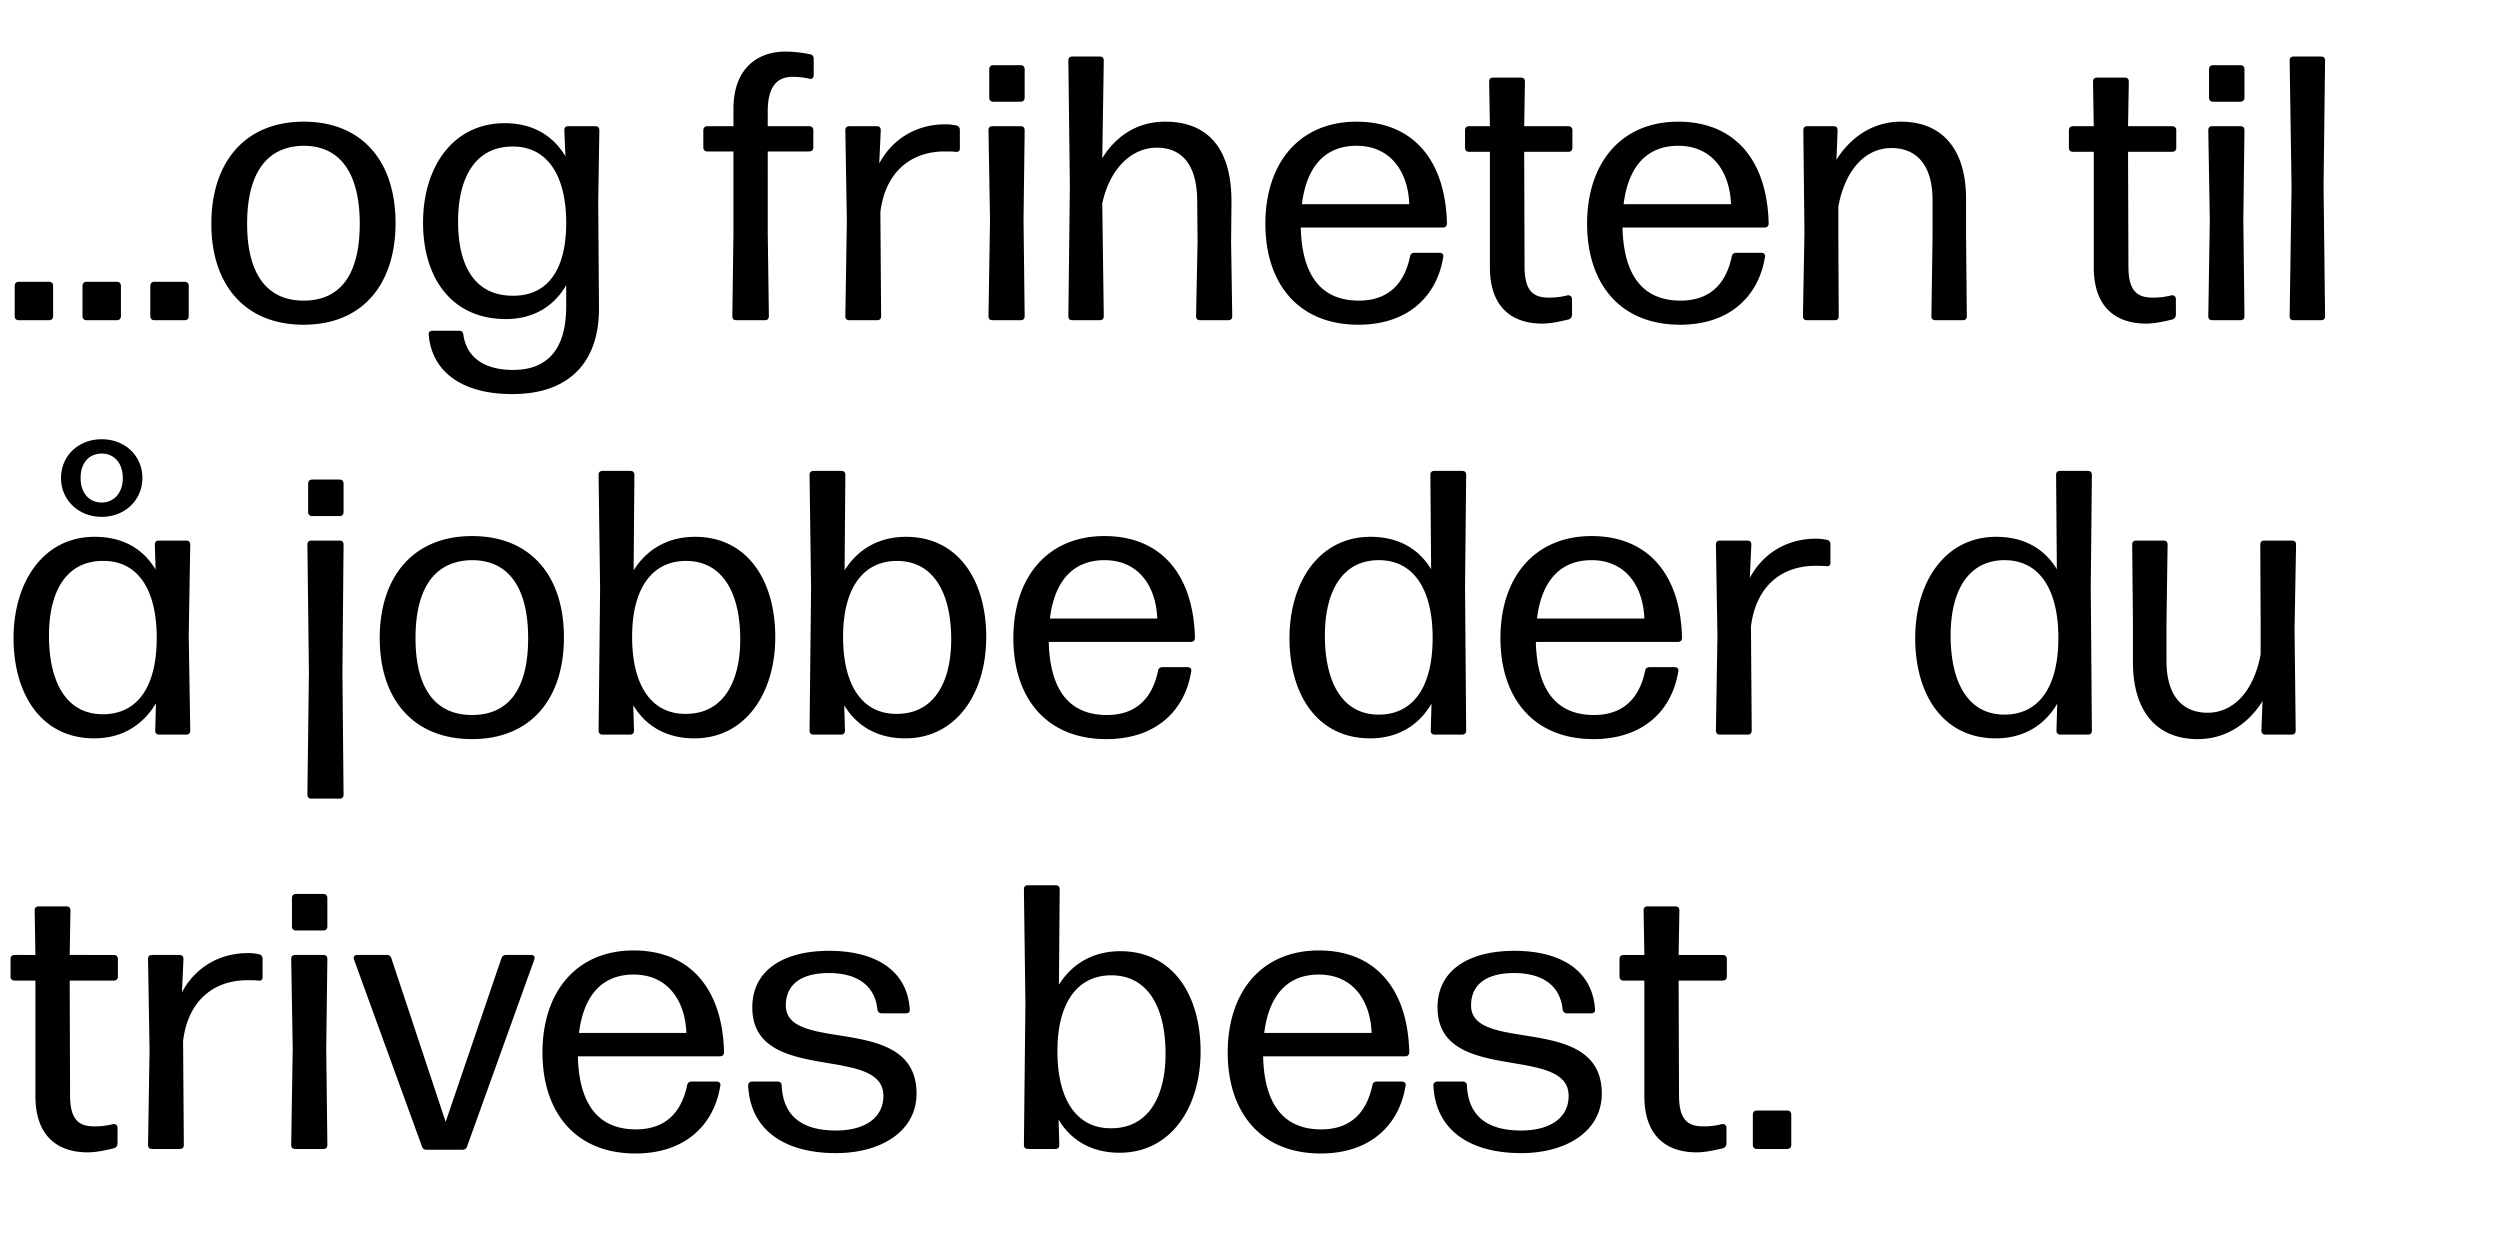
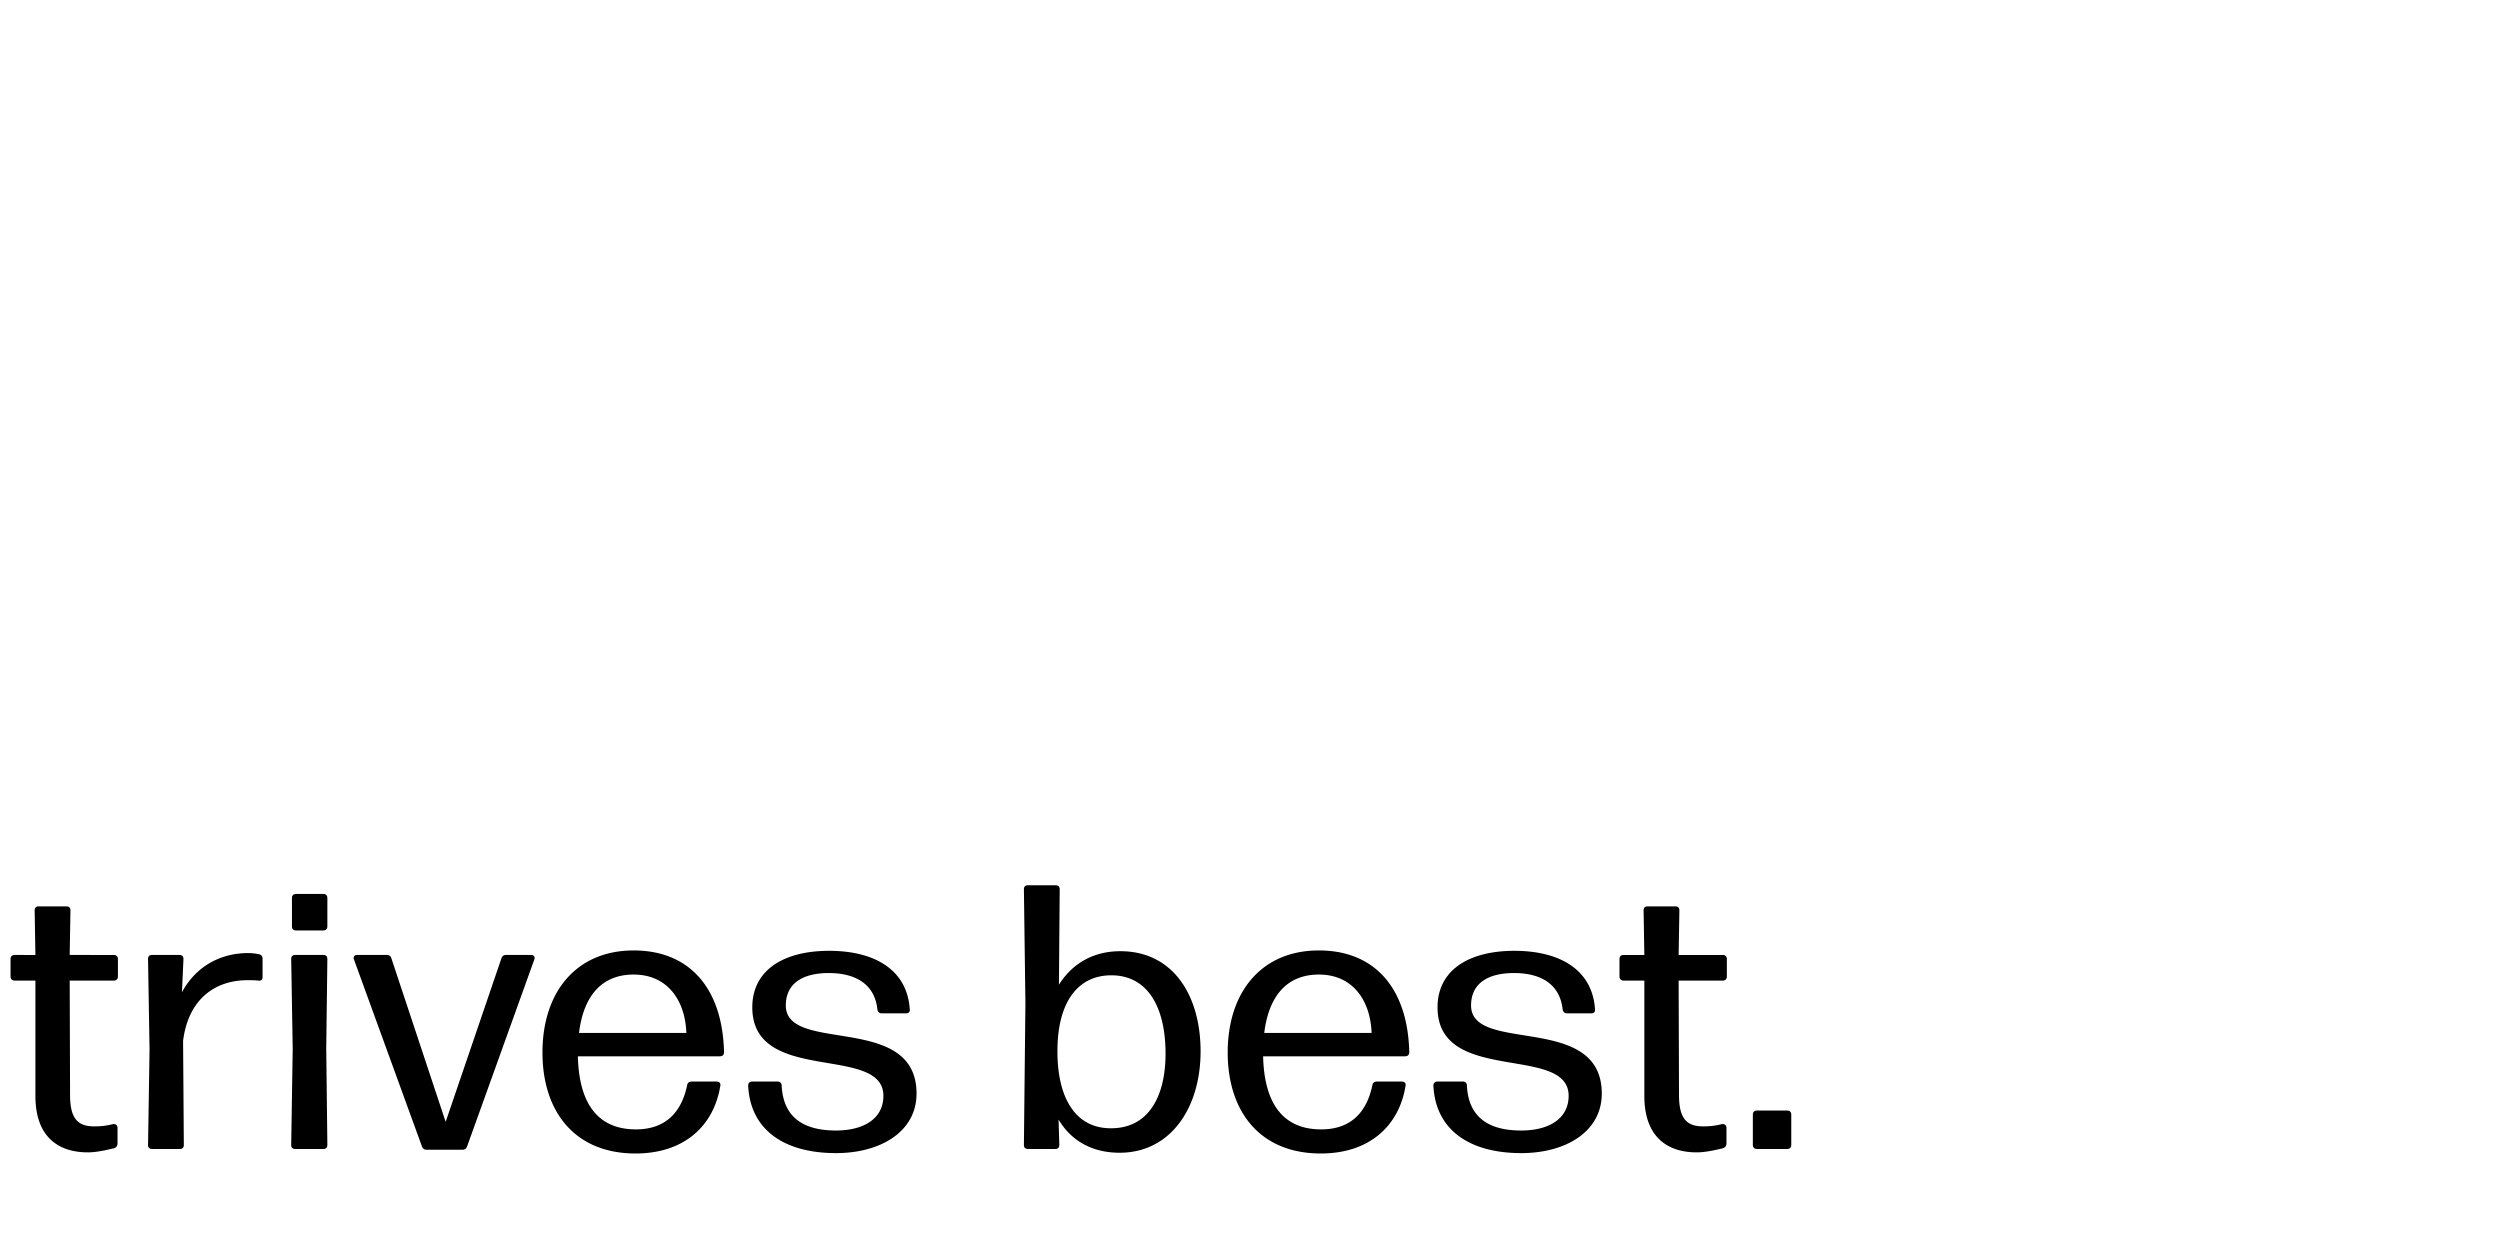
<svg xmlns="http://www.w3.org/2000/svg" width="73" height="36" viewBox="0 0 73 36">
-   <path d="M1.43 8.228H.55c-.077 0-.121.044-.121.121v.88c0 .077.044.121.121.121h.88c.077 0 .121-.044.121-.121v-.88c0-.077-.044-.121-.121-.121zM3.41 8.228h-.88c-.077 0-.121.044-.121.121v.88c0 .077.044.121.121.121h.88c.077 0 .121-.044.121-.121v-.88c0-.077-.044-.121-.121-.121zM5.39 8.228h-.88c-.077 0-.121.044-.121.121v.88c0 .077.044.121.121.121h.88c.077 0 .121-.044.121-.121v-.88c0-.077-.044-.121-.121-.121zM8.866 9.482c1.727 0 2.684-1.188 2.684-2.97 0-1.782-.957-2.959-2.684-2.959-1.716 0-2.695 1.188-2.695 2.981 0 1.782.979 2.948 2.695 2.948zm0-.704c-1.1 0-1.65-.814-1.65-2.244 0-1.43.539-2.266 1.65-2.277 1.1 0 1.639.847 1.639 2.277 0 1.43-.528 2.244-1.639 2.244zM16.478 3.806l.033.759c-.374-.627-.979-.968-1.771-.968-1.529 0-2.387 1.298-2.387 2.904 0 1.617.836 2.816 2.42 2.816.792 0 1.397-.363 1.76-.99v.616c0 1.298-.583 1.859-1.551 1.859-.781 0-1.353-.319-1.452-1.034-.011-.066-.044-.11-.121-.11h-.781c-.077 0-.121.044-.11.121.11 1.199 1.144 1.738 2.453 1.727 1.628 0 2.541-.913 2.519-2.552l-.022-3.047.033-2.101c0-.088-.044-.121-.121-.121h-.781c-.077 0-.121.033-.121.121zm-1.485 4.829c-1.067.011-1.617-.781-1.617-2.167 0-1.331.539-2.2 1.606-2.189.99 0 1.562.836 1.551 2.266-.011 1.419-.605 2.09-1.54 2.09zM23.144 2.244c.187 0 .341.022.495.055.077.022.121-.033.121-.11v-.473c0-.066-.033-.121-.11-.132a3.585 3.585 0 00-.726-.077c-.737 0-1.507.429-1.507 1.672v.506h-.759c-.077 0-.121.044-.121.121v.495c0 .077.044.121.121.121h.759v2.376l-.033 2.431c0 .088.044.121.121.121h.825c.077 0 .121-.033.121-.121l-.033-2.431V4.422h1.21c.077 0 .121-.044.121-.121v-.495c0-.077-.044-.121-.121-.121h-1.21v-.429c0-.737.275-1.012.726-1.012zM25.707 6.193c.154-1.221.935-1.771 1.881-1.771.121 0 .22 0 .308.011s.132-.022.132-.099v-.539c0-.066-.033-.121-.11-.132a1.493 1.493 0 00-.319-.033c-.792 0-1.518.385-1.925 1.144l.044-.968c0-.088-.044-.121-.121-.121h-.792c-.077 0-.121.033-.121.121l.044 2.651-.044 2.772c0 .088.044.121.121.121h.803c.077 0 .121-.033.121-.121zM29.799 1.903h-.792c-.077 0-.121.044-.121.121v.825c0 .077.044.121.121.121h.792c.077 0 .121-.044.121-.121v-.825c0-.077-.044-.121-.121-.121zm.088 4.521l.033-2.618c0-.088-.044-.121-.121-.121h-.814c-.077 0-.121.033-.121.121l.044 2.618-.044 2.805c0 .088.044.121.121.121h.814c.077 0 .121-.033.121-.121zM35.959 5.918c.011-1.628-.726-2.365-1.936-2.365-.869 0-1.474.473-1.837 1.067l.044-2.849c0-.088-.044-.121-.121-.121h-.792c-.077 0-.121.033-.121.121l.044 3.674-.044 3.784c0 .088.044.121.121.121h.792c.077 0 .121-.033.121-.121l-.044-3.289c.22-1.023.858-1.628 1.595-1.628.682 0 1.166.44 1.177 1.529l.011 1.221-.044 2.167c0 .088.044.121.121.121h.814c.077 0 .121-.033.121-.121l-.033-2.178zM39.677 8.778c-1.1 0-1.661-.737-1.694-2.134h4.147c.077 0 .121-.044.121-.121-.044-1.859-1.001-2.97-2.64-2.97-1.672 0-2.662 1.21-2.662 2.981 0 1.727.946 2.948 2.717 2.948 1.441 0 2.288-.825 2.475-1.969.022-.088-.033-.132-.11-.132h-.726c-.066 0-.121.033-.132.11-.176.836-.671 1.287-1.496 1.287zm-.066-4.521c1.001 0 1.507.77 1.54 1.705h-3.135c.132-1.078.66-1.705 1.595-1.705zM44.407 2.266h-.803c-.077 0-.121.033-.121.121l.022 1.298H42.9c-.077 0-.121.044-.121.121v.506c0 .077.044.121.121.121h.605v3.366c0 1.232.704 1.65 1.529 1.65.253 0 .539-.066.77-.121.066-.022.099-.077.099-.143v-.451c0-.077-.055-.121-.132-.11a2.094 2.094 0 01-.55.066c-.473 0-.704-.22-.704-.913l-.011-3.344h1.287c.077 0 .121-.044.121-.121v-.506c0-.077-.044-.121-.121-.121h-1.287l.022-1.298c0-.088-.044-.121-.121-.121zM49.071 8.778c-1.1 0-1.661-.737-1.694-2.134h4.147c.077 0 .121-.044.121-.121-.044-1.859-1.001-2.97-2.64-2.97-1.672 0-2.662 1.21-2.662 2.981 0 1.727.946 2.948 2.717 2.948 1.441 0 2.288-.825 2.475-1.969.022-.088-.033-.132-.11-.132h-.726c-.066 0-.121.033-.132.11-.176.836-.671 1.287-1.496 1.287zm-.066-4.521c1.001 0 1.507.77 1.54 1.705H47.41c.132-1.078.66-1.705 1.595-1.705zM53.68 6.93v-.902c.209-1.111.814-1.705 1.551-1.705.704 0 1.199.462 1.199 1.518V6.93l-.033 2.299c0 .088.044.121.121.121h.792c.077 0 .121-.033.121-.121l-.022-2.299V5.808c0-1.485-.726-2.255-1.903-2.255-.891 0-1.529.539-1.881 1.111l.033-.858c0-.088-.044-.121-.121-.121h-.759c-.077 0-.121.033-.121.121l.033 2.97-.044 2.453c0 .088.044.121.121.121h.803c.077 0 .121-.033.121-.121zM62.04 2.266h-.803c-.077 0-.121.033-.121.121l.022 1.298h-.605c-.077 0-.121.044-.121.121v.506c0 .077.044.121.121.121h.605v3.366c0 1.232.704 1.65 1.529 1.65.253 0 .539-.066.77-.121.066-.022.099-.077.099-.143v-.451c0-.077-.055-.121-.132-.11a2.094 2.094 0 01-.55.066c-.473 0-.704-.22-.704-.913l-.011-3.344h1.287c.077 0 .121-.044.121-.121v-.506c0-.077-.044-.121-.121-.121h-1.287l.022-1.298c0-.088-.044-.121-.121-.121zM65.417 1.903h-.792c-.077 0-.121.044-.121.121v.825c0 .077.044.121.121.121h.792c.077 0 .121-.044.121-.121v-.825c0-.077-.044-.121-.121-.121zm.088 4.521l.033-2.618c0-.088-.044-.121-.121-.121h-.814c-.077 0-.121.033-.121.121l.044 2.618-.044 2.805c0 .088.044.121.121.121h.814c.077 0 .121-.033.121-.121zM67.848 5.445l.044-3.674c0-.088-.044-.121-.121-.121h-.792c-.077 0-.121.033-.121.121l.055 3.685-.055 3.773c0 .088.044.121.121.121h.792c.077 0 .121-.033.121-.121z" />
  <g>
-     <path d="M2.97 15.092c.682 0 1.188-.495 1.188-1.133 0-.649-.506-1.133-1.188-1.133-.682 0-1.188.484-1.188 1.133 0 .638.506 1.133 1.188 1.133zm0-.418c-.363 0-.616-.275-.616-.715 0-.451.253-.715.616-.715.352 0 .616.264.616.715 0 .44-.264.715-.616.715zm1.573 1.958c-.374-.627-.979-.957-1.782-.957-1.496 0-2.365 1.32-2.365 2.959S1.21 21.56 2.75 21.56c.814 0 1.419-.385 1.804-1.023l-.022.792c0 .088.044.121.121.121h.781c.077 0 .121-.033.121-.121l-.044-2.772.044-2.651c0-.088-.044-.121-.121-.121h-.792c-.077 0-.121.033-.121.121zm-1.54 4.224c-1.067 0-1.573-.935-1.573-2.299 0-1.287.506-2.189 1.595-2.178 1.001 0 1.562.836 1.551 2.288-.011 1.452-.605 2.189-1.573 2.189zM9.911 14.003h-.792c-.077 0-.121.044-.121.121v.825c0 .077.044.121.121.121h.792c.077 0 .121-.044.121-.121v-.825c0-.077-.044-.121-.121-.121zm.088 5.632l.033-3.729c0-.088-.044-.121-.121-.121h-.814c-.077 0-.121.033-.121.121l.044 3.729-.044 3.564c0 .088.044.121.121.121h.814c.077 0 .121-.033.121-.121zM13.783 21.582c1.727 0 2.684-1.188 2.684-2.97 0-1.782-.957-2.959-2.684-2.959-1.716 0-2.695 1.188-2.695 2.981 0 1.782.979 2.948 2.695 2.948zm0-.704c-1.1 0-1.65-.814-1.65-2.244 0-1.43.539-2.266 1.65-2.277 1.1 0 1.639.847 1.639 2.277 0 1.43-.528 2.244-1.639 2.244zM20.295 15.675c-.792 0-1.408.363-1.793.979l.022-2.783c0-.088-.044-.121-.121-.121H17.6c-.077 0-.121.033-.121.121l.044 3.322-.044 4.136c0 .088.044.121.121.121h.792c.077 0 .121-.033.121-.121l-.022-.737c.374.627.99.968 1.782.968 1.496 0 2.365-1.32 2.365-2.959 0-1.65-.814-2.926-2.343-2.926zm-.286 5.17c-.99 0-1.562-.836-1.551-2.288.011-1.441.627-2.178 1.573-2.178 1.067 0 1.584.935 1.584 2.288 0 1.276-.517 2.189-1.606 2.178zM26.455 15.675c-.792 0-1.408.363-1.793.979l.022-2.783c0-.088-.044-.121-.121-.121h-.803c-.077 0-.121.033-.121.121l.044 3.322-.044 4.136c0 .088.044.121.121.121h.792c.077 0 .121-.033.121-.121l-.022-.737c.374.627.99.968 1.782.968 1.496 0 2.365-1.32 2.365-2.959 0-1.65-.814-2.926-2.343-2.926zm-.286 5.17c-.99 0-1.562-.836-1.551-2.288.011-1.441.627-2.178 1.573-2.178 1.067 0 1.584.935 1.584 2.288 0 1.276-.517 2.189-1.606 2.178zM32.318 20.878c-1.1 0-1.661-.737-1.694-2.134h4.147c.077 0 .121-.044.121-.121-.044-1.859-1.001-2.97-2.64-2.97-1.672 0-2.662 1.21-2.662 2.981 0 1.727.946 2.948 2.717 2.948 1.441 0 2.288-.825 2.475-1.969.022-.088-.033-.132-.11-.132h-.726c-.066 0-.121.033-.132.11-.176.836-.671 1.287-1.496 1.287zm-.066-4.521c1.001 0 1.507.77 1.54 1.705h-3.135c.132-1.078.66-1.705 1.595-1.705zM41.789 16.621c-.374-.616-.979-.946-1.771-.946-1.496 0-2.365 1.32-2.365 2.959 0 1.65.814 2.926 2.354 2.926.803 0 1.419-.374 1.793-1.012l-.022.781c0 .088.044.121.121.121h.792c.077 0 .121-.033.121-.121l-.033-4.18.033-3.278c0-.088-.044-.121-.121-.121h-.803c-.077 0-.121.033-.121.121zm-1.529 4.246c-1.067 0-1.573-.946-1.573-2.31 0-1.287.506-2.211 1.595-2.2 1.001.011 1.562.858 1.551 2.31-.011 1.463-.616 2.2-1.573 2.2zM46.541 20.878c-1.1 0-1.661-.737-1.694-2.134h4.147c.077 0 .121-.044.121-.121-.044-1.859-1.001-2.97-2.64-2.97-1.672 0-2.662 1.21-2.662 2.981 0 1.727.946 2.948 2.717 2.948 1.441 0 2.288-.825 2.475-1.969.022-.088-.033-.132-.11-.132h-.726c-.066 0-.121.033-.132.11-.176.836-.671 1.287-1.496 1.287zm-.066-4.521c1.001 0 1.507.77 1.54 1.705H44.88c.132-1.078.66-1.705 1.595-1.705zM51.128 18.293c.154-1.221.935-1.771 1.881-1.771.121 0 .22 0 .308.011s.132-.022.132-.099v-.539c0-.066-.033-.121-.11-.132a1.493 1.493 0 00-.319-.033c-.792 0-1.518.385-1.925 1.144l.044-.968c0-.088-.044-.121-.121-.121h-.792c-.077 0-.121.033-.121.121l.044 2.651-.044 2.772c0 .088.044.121.121.121h.803c.077 0 .121-.033.121-.121zM60.06 16.621c-.374-.616-.979-.946-1.771-.946-1.496 0-2.365 1.32-2.365 2.959 0 1.65.814 2.926 2.354 2.926.803 0 1.419-.374 1.793-1.012l-.022.781c0 .088.044.121.121.121h.792c.077 0 .121-.033.121-.121l-.033-4.18.033-3.278c0-.088-.044-.121-.121-.121h-.803c-.077 0-.121.033-.121.121zm-1.529 4.246c-1.067 0-1.573-.946-1.573-2.31 0-1.287.506-2.211 1.595-2.2 1.001.011 1.562.858 1.551 2.31-.011 1.463-.616 2.2-1.573 2.2zM64.174 21.582c.902 0 1.54-.539 1.892-1.111l-.033.858c0 .088.044.121.121.121h.759c.077 0 .121-.033.121-.121l-.033-2.97.044-2.453c0-.088-.044-.121-.121-.121h-.803c-.077 0-.121.033-.121.121l.011 2.299v.902c-.209 1.111-.814 1.705-1.551 1.705-.704 0-1.199-.462-1.199-1.518v-1.089l.033-2.299c0-.088-.044-.121-.121-.121h-.792c-.077 0-.121.033-.121.121l.022 2.299v1.122c0 1.485.726 2.255 1.892 2.255z" />
-   </g>
+     </g>
  <g>
    <path d="M1.936 26.466h-.803c-.077 0-.121.033-.121.121l.022 1.298H.429c-.077 0-.121.044-.121.121v.506c0 .077.044.121.121.121h.605v3.366c0 1.232.704 1.65 1.529 1.65.253 0 .539-.066.77-.121.066-.022.099-.077.099-.143v-.451c0-.077-.055-.121-.132-.11a2.094 2.094 0 01-.55.066c-.473 0-.704-.22-.704-.913l-.011-3.344h1.287c.077 0 .121-.044.121-.121v-.506c0-.077-.044-.121-.121-.121H2.035l.022-1.298c0-.088-.044-.121-.121-.121zM5.346 30.393c.154-1.221.935-1.771 1.881-1.771.121 0 .22 0 .308.011s.132-.022.132-.099v-.539c0-.066-.033-.121-.11-.132a1.493 1.493 0 00-.319-.033c-.792 0-1.518.385-1.925 1.144l.044-.968c0-.088-.044-.121-.121-.121h-.792c-.077 0-.121.033-.121.121l.044 2.651-.044 2.772c0 .088.044.121.121.121h.803c.077 0 .121-.033.121-.121zM9.438 26.103h-.792c-.077 0-.121.044-.121.121v.825c0 .077.044.121.121.121h.792c.077 0 .121-.044.121-.121v-.825c0-.077-.044-.121-.121-.121zm.088 4.521l.033-2.618c0-.088-.044-.121-.121-.121h-.814c-.077 0-.121.033-.121.121l.044 2.618-.044 2.805c0 .088.044.121.121.121h.814c.077 0 .121-.033.121-.121zM13.64 33.473l1.958-5.445c.033-.077 0-.143-.088-.143h-.737c-.066 0-.11.033-.132.099l-1.628 4.774-1.584-4.774c-.022-.066-.066-.099-.132-.099h-.869c-.088 0-.121.066-.088.143l1.98 5.445c.022.066.066.099.132.099h1.056c.066 0 .11-.033.132-.099zM18.568 32.978c-1.1 0-1.661-.737-1.694-2.134h4.147c.077 0 .121-.044.121-.121-.044-1.859-1.001-2.97-2.64-2.97-1.672 0-2.662 1.21-2.662 2.981 0 1.727.946 2.948 2.717 2.948 1.441 0 2.288-.825 2.475-1.969.022-.088-.033-.132-.11-.132h-.726c-.066 0-.121.033-.132.11-.176.836-.671 1.287-1.496 1.287zm-.066-4.521c1.001 0 1.507.77 1.54 1.705h-3.135c.132-1.078.66-1.705 1.595-1.705zM24.409 33.671c1.32 0 2.354-.638 2.354-1.738 0-2.376-3.817-1.144-3.817-2.574 0-.638.484-.946 1.254-.946.803 0 1.342.341 1.419 1.056.011.077.055.121.132.121h.704c.077 0 .121-.044.11-.121-.077-1.166-1.045-1.705-2.354-1.705-1.342 0-2.244.572-2.244 1.65 0 2.277 3.828 1.067 3.828 2.585 0 .649-.55 1.012-1.386 1.012-.99 0-1.54-.418-1.584-1.309 0-.077-.044-.121-.121-.121h-.737c-.077 0-.121.044-.121.121.066 1.32 1.089 1.969 2.563 1.969zM32.714 27.775c-.792 0-1.408.363-1.793.979l.022-2.783c0-.088-.044-.121-.121-.121h-.803c-.077 0-.121.033-.121.121l.044 3.322-.044 4.136c0 .088.044.121.121.121h.792c.077 0 .121-.033.121-.121l-.022-.737c.374.627.99.968 1.782.968 1.496 0 2.365-1.32 2.365-2.959 0-1.65-.814-2.926-2.343-2.926zm-.286 5.17c-.99 0-1.562-.836-1.551-2.288.011-1.441.627-2.178 1.573-2.178 1.067 0 1.584.935 1.584 2.288 0 1.276-.517 2.189-1.606 2.178zM38.577 32.978c-1.1 0-1.661-.737-1.694-2.134h4.147c.077 0 .121-.044.121-.121-.044-1.859-1.001-2.97-2.64-2.97-1.672 0-2.662 1.21-2.662 2.981 0 1.727.946 2.948 2.717 2.948 1.441 0 2.288-.825 2.475-1.969.022-.088-.033-.132-.11-.132h-.726c-.066 0-.121.033-.132.11-.176.836-.671 1.287-1.496 1.287zm-.066-4.521c1.001 0 1.507.77 1.54 1.705h-3.135c.132-1.078.66-1.705 1.595-1.705zM44.418 33.671c1.32 0 2.354-.638 2.354-1.738 0-2.376-3.817-1.144-3.817-2.574 0-.638.484-.946 1.254-.946.803 0 1.342.341 1.419 1.056.011.077.055.121.132.121h.704c.077 0 .121-.044.11-.121-.077-1.166-1.045-1.705-2.354-1.705-1.342 0-2.244.572-2.244 1.65 0 2.277 3.828 1.067 3.828 2.585 0 .649-.55 1.012-1.386 1.012-.99 0-1.54-.418-1.584-1.309 0-.077-.044-.121-.121-.121h-.737c-.077 0-.121.044-.121.121.066 1.32 1.089 1.969 2.563 1.969zM48.917 26.466h-.803c-.077 0-.121.033-.121.121l.022 1.298h-.605c-.077 0-.121.044-.121.121v.506c0 .077.044.121.121.121h.605v3.366c0 1.232.704 1.65 1.529 1.65.253 0 .539-.066.77-.121.066-.022.099-.077.099-.143v-.451c0-.077-.055-.121-.132-.11a2.094 2.094 0 01-.55.066c-.473 0-.704-.22-.704-.913l-.011-3.344h1.287c.077 0 .121-.044.121-.121v-.506c0-.077-.044-.121-.121-.121h-1.287l.022-1.298c0-.088-.044-.121-.121-.121zM52.184 32.428h-.88c-.077 0-.121.044-.121.121v.88c0 .077.044.121.121.121h.88c.077 0 .121-.044.121-.121v-.88c0-.077-.044-.121-.121-.121z" />
  </g>
</svg>